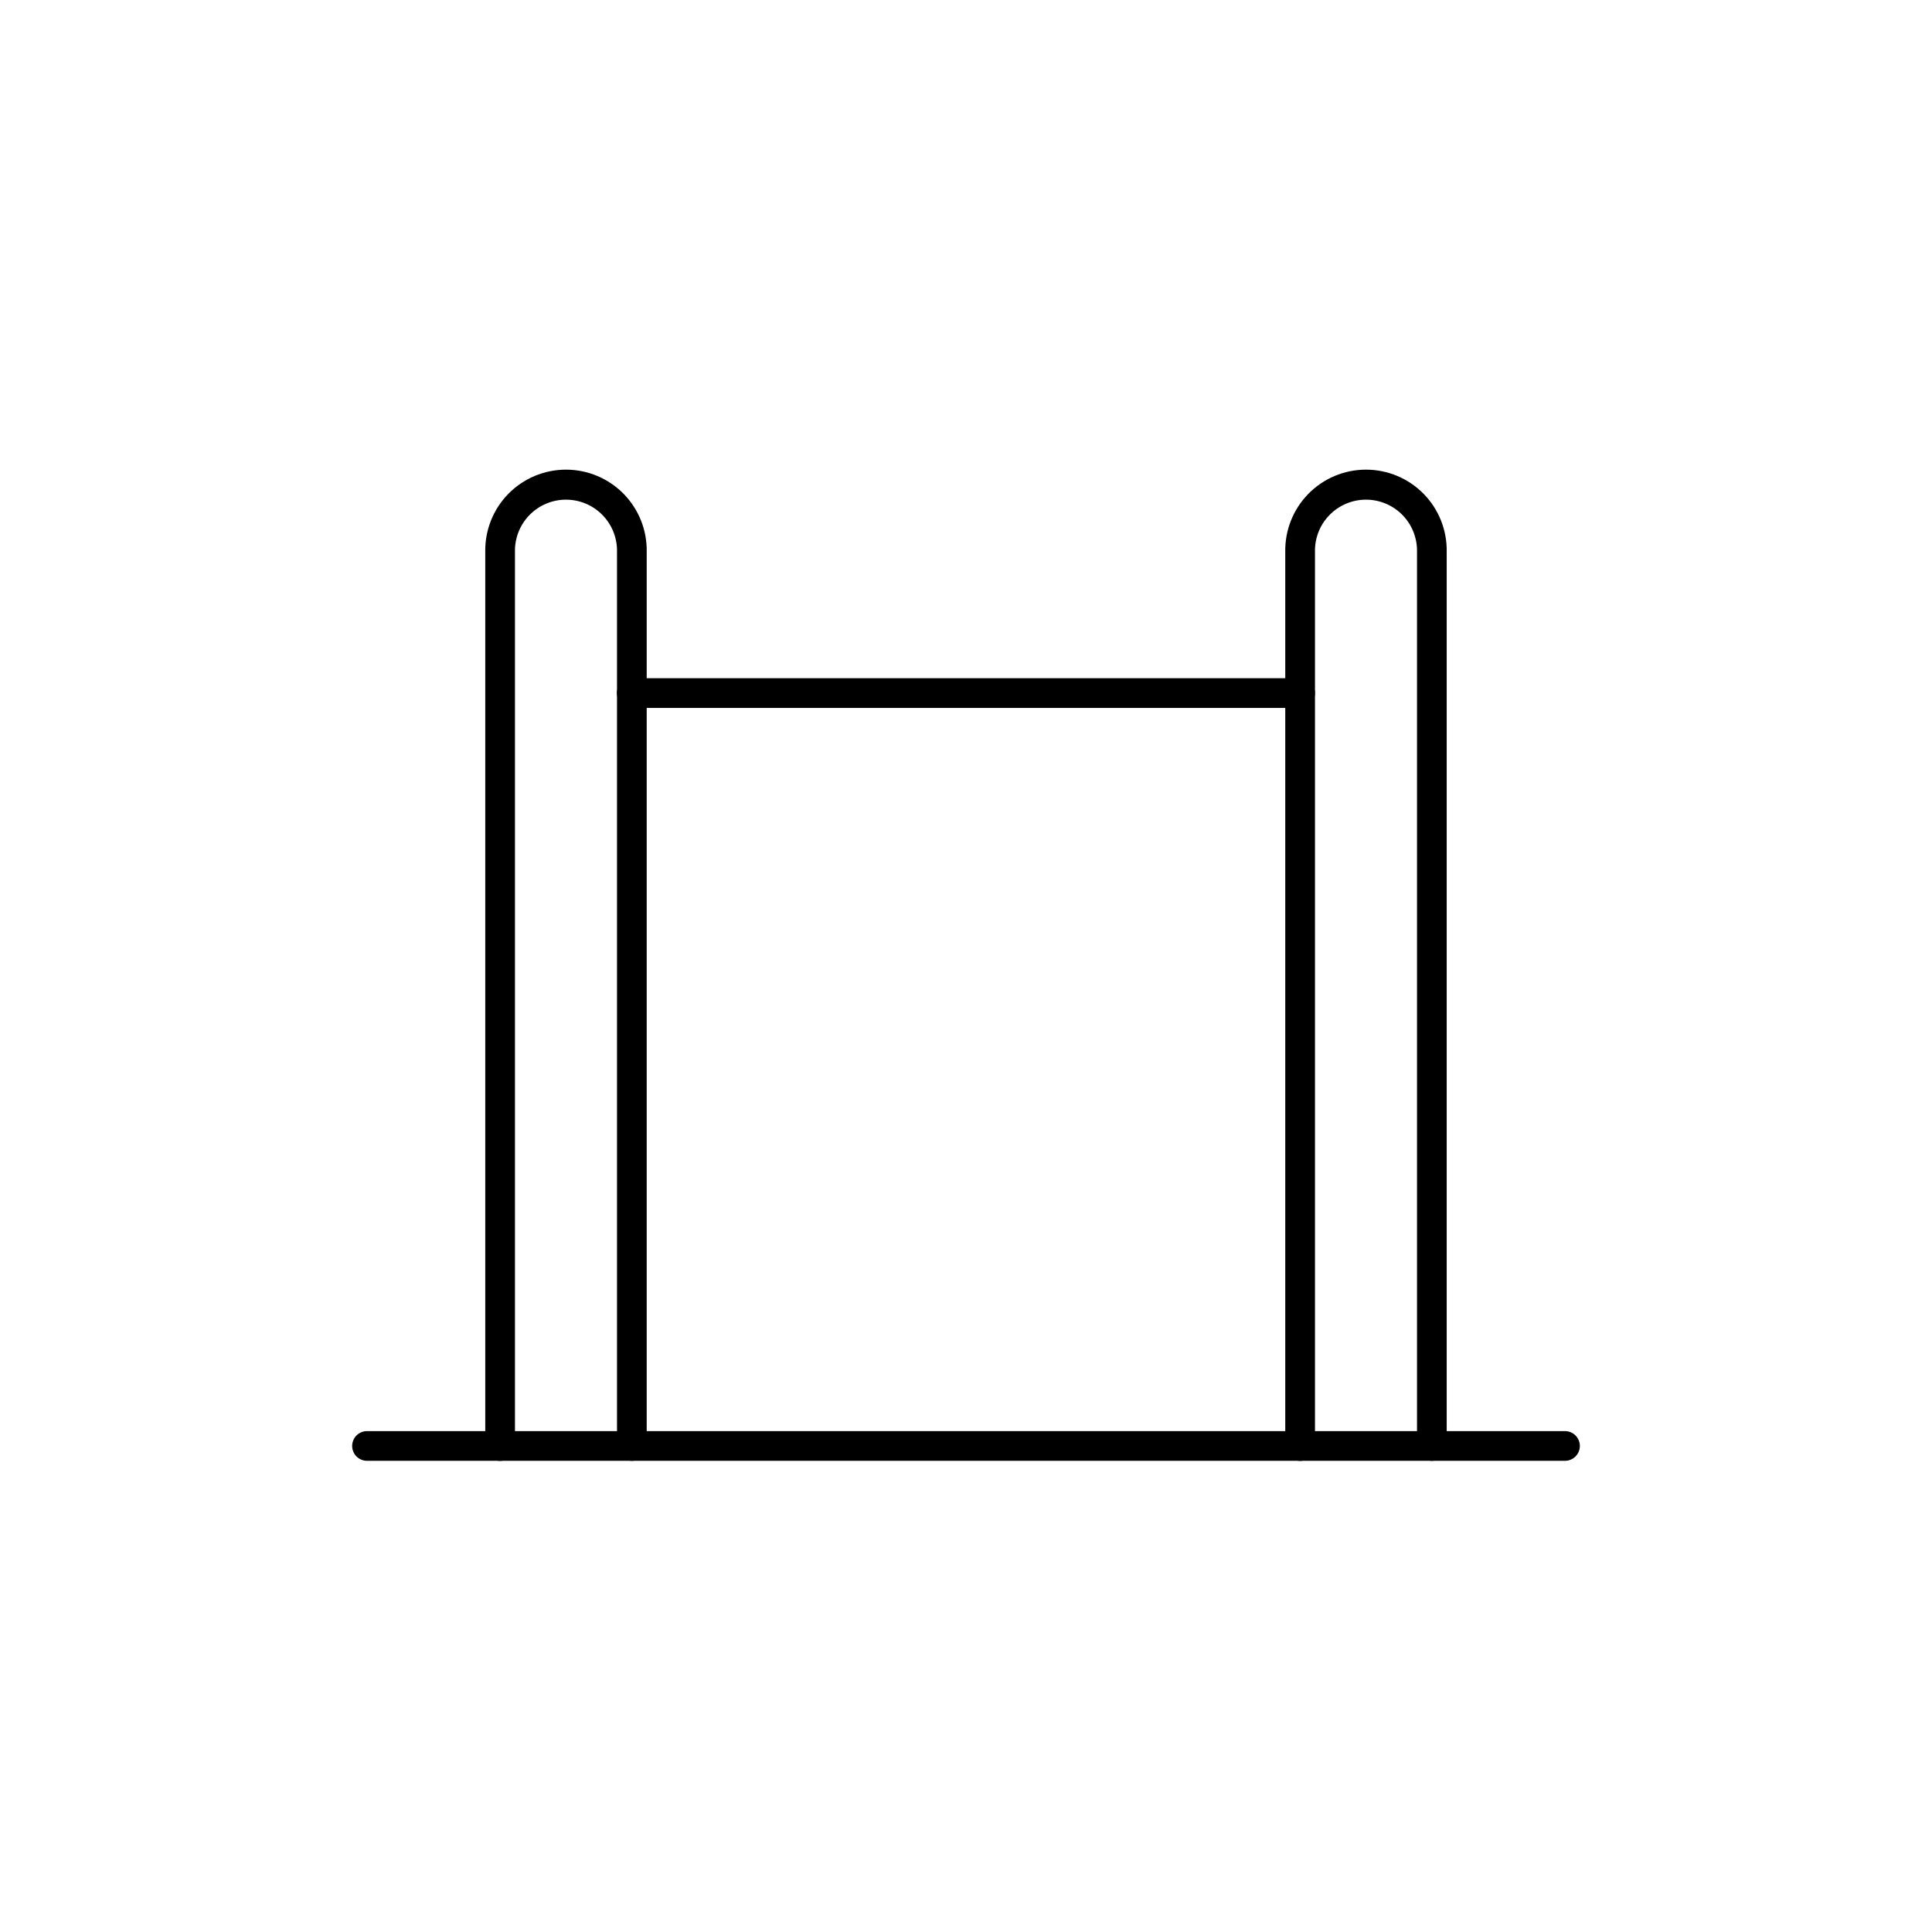
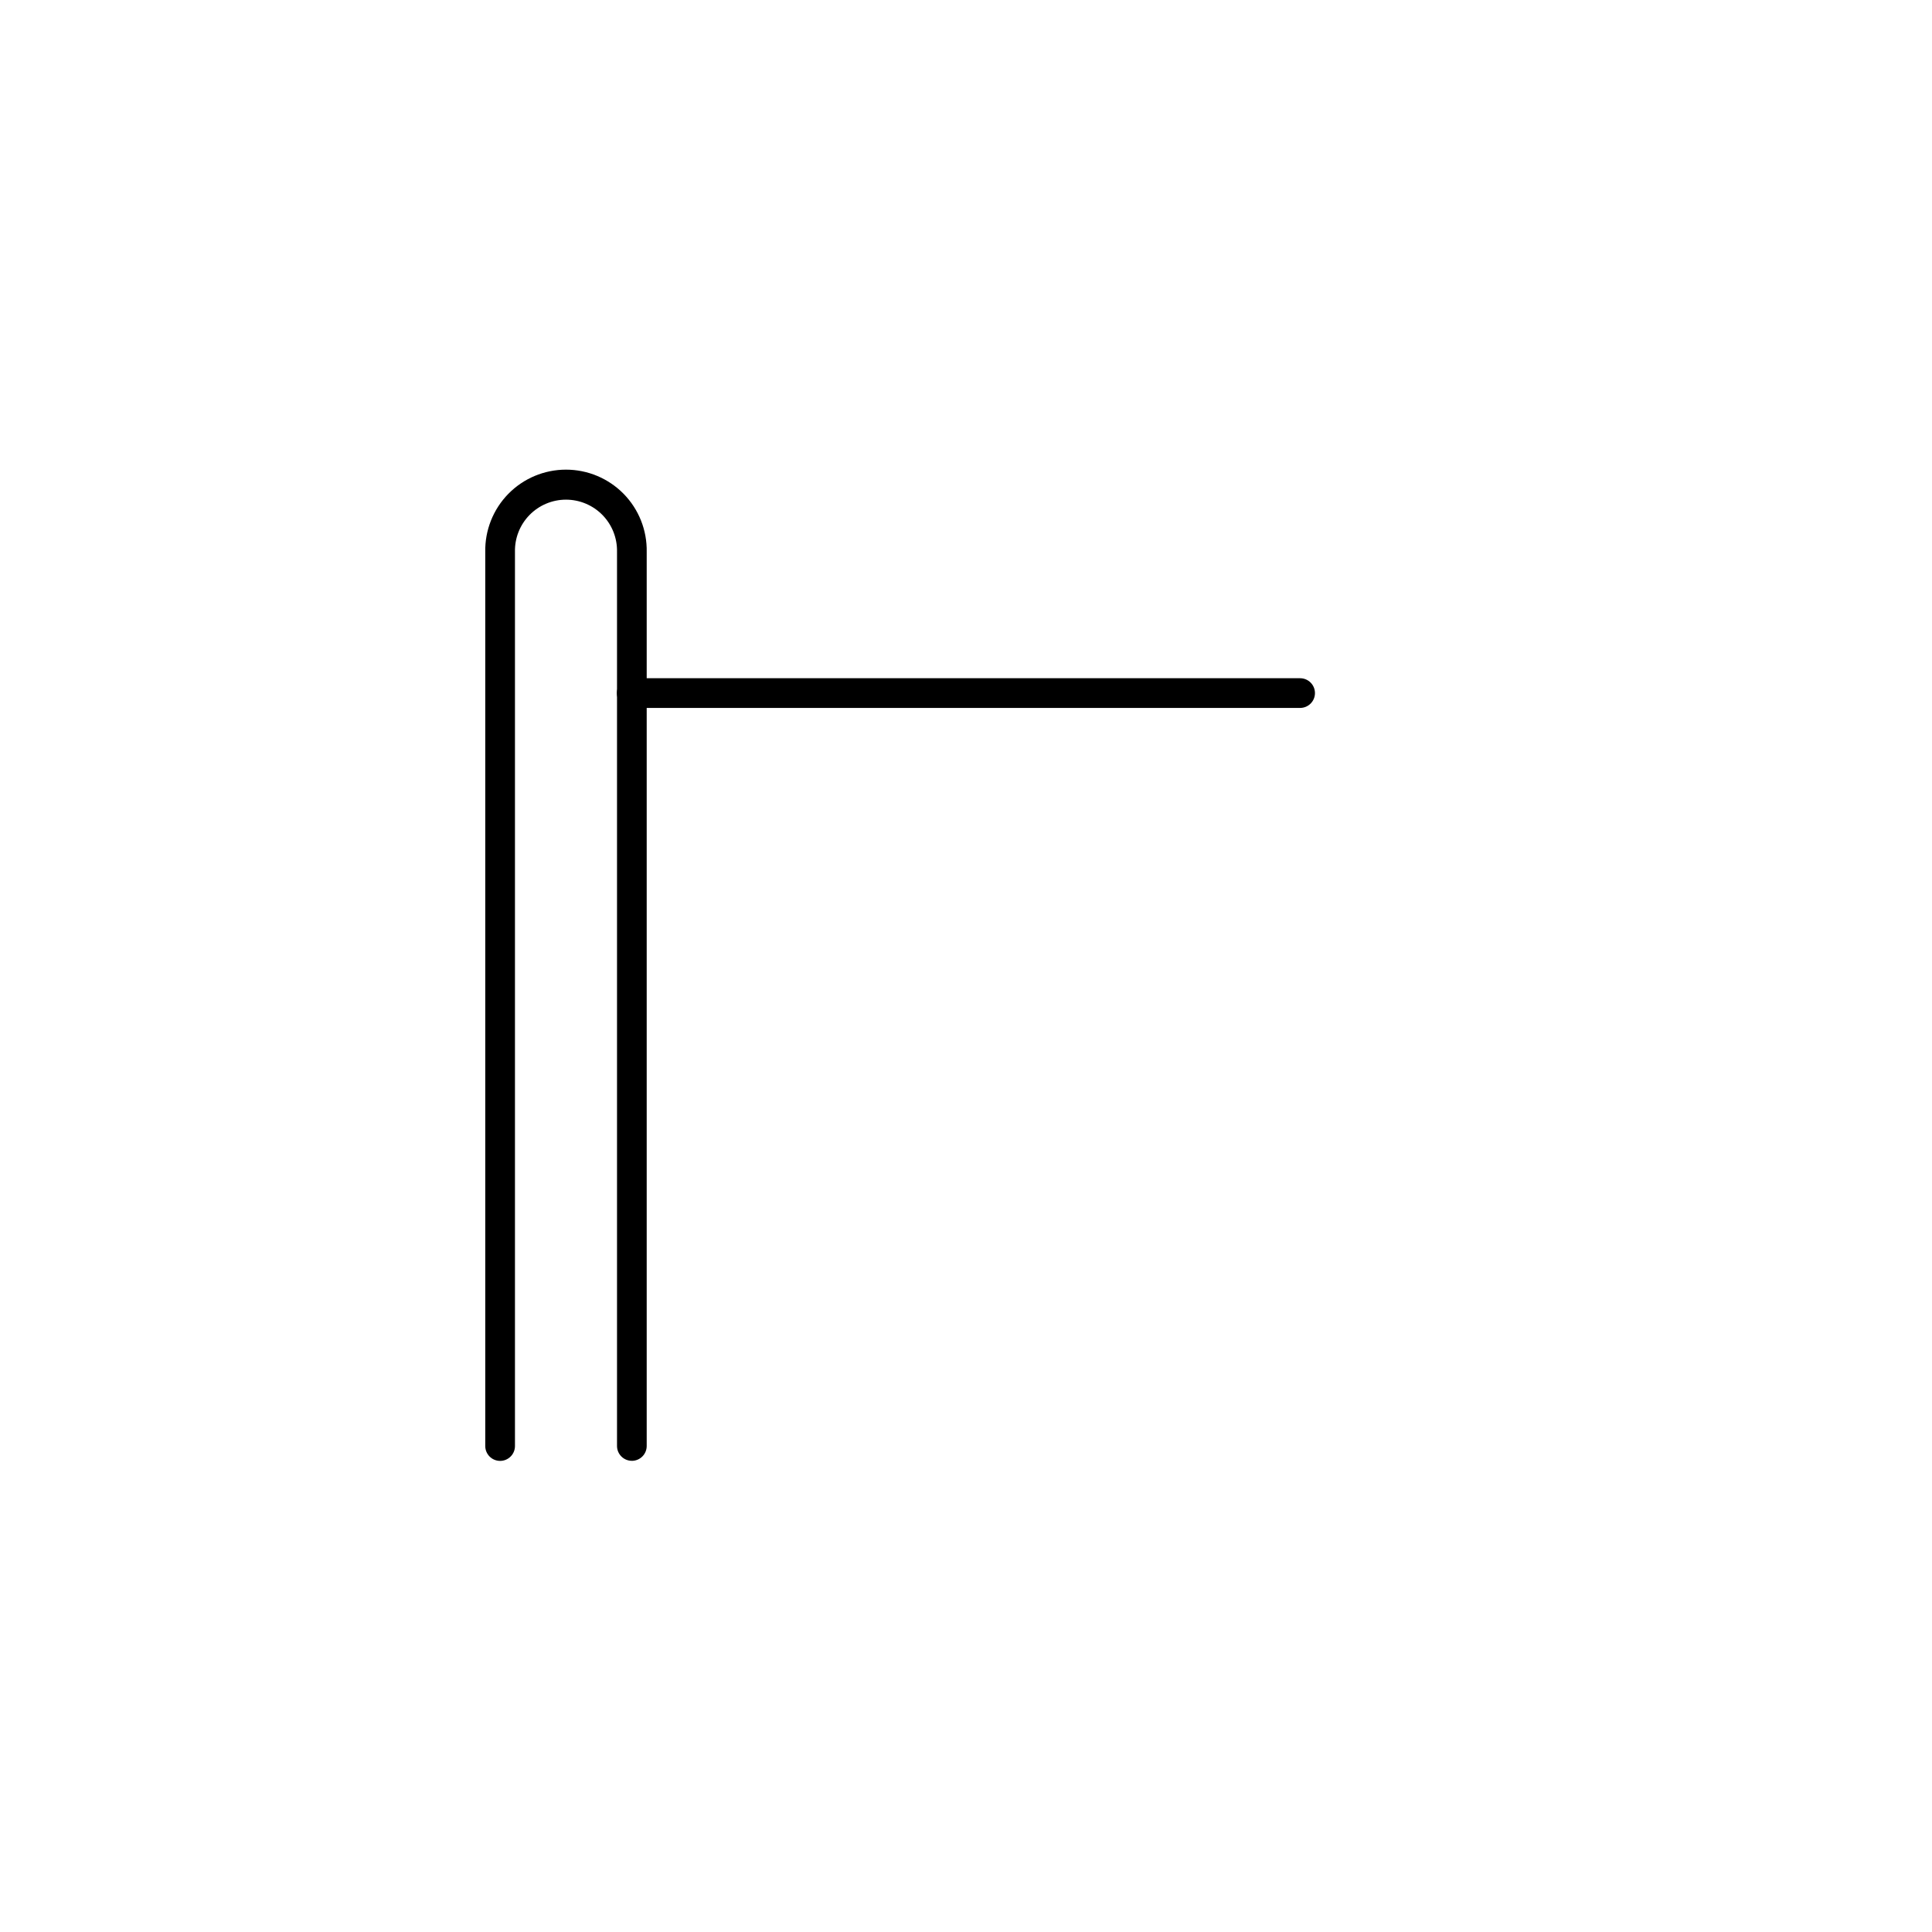
<svg xmlns="http://www.w3.org/2000/svg" fill="#000000" width="800px" height="800px" version="1.1" viewBox="144 144 512 512">
  <g>
    <path d="m311.45 531.13c-2.172 0-3.934-1.762-3.934-3.934v-236.93c0.086-3.641-1.301-7.164-3.844-9.773-2.547-2.606-6.035-4.078-9.68-4.078-3.641 0-7.133 1.473-9.676 4.078-2.547 2.609-3.93 6.133-3.844 9.773v236.95c0 2.172-1.762 3.934-3.934 3.934-2.176 0-3.938-1.762-3.938-3.934v-236.95c-0.109-5.742 2.094-11.293 6.117-15.395 4.023-4.102 9.531-6.41 15.273-6.41 5.746 0 11.25 2.309 15.277 6.41 4.023 4.102 6.227 9.652 6.117 15.395v236.95c-0.008 2.168-1.77 3.918-3.938 3.918z" />
-     <path d="m523.46 531.13c-2.176 0-3.938-1.762-3.938-3.934v-236.93c0.086-3.641-1.297-7.164-3.844-9.773-2.543-2.606-6.031-4.078-9.676-4.078s-7.133 1.473-9.68 4.078c-2.543 2.609-3.93 6.133-3.84 9.773v236.95c0 2.172-1.762 3.934-3.938 3.934-2.172 0-3.938-1.762-3.938-3.934v-236.95c-0.109-5.742 2.098-11.293 6.121-15.395 4.023-4.102 9.527-6.41 15.273-6.41s11.25 2.309 15.273 6.41c4.023 4.102 6.227 9.652 6.117 15.395v236.95c-0.008 2.168-1.766 3.918-3.934 3.918z" />
-     <path d="m558.74 531.13h-317.48c-2.172 0-3.934-1.762-3.934-3.934 0-2.176 1.762-3.938 3.934-3.938h317.48c2.172 0 3.938 1.762 3.938 3.938 0 2.172-1.766 3.934-3.938 3.934z" />
    <path d="m488.54 331.61h-177.12c-2.172 0-3.934-1.762-3.934-3.934 0-2.176 1.762-3.938 3.934-3.938h177.12c2.176 0 3.938 1.762 3.938 3.938 0 2.172-1.762 3.934-3.938 3.934z" />
  </g>
</svg>